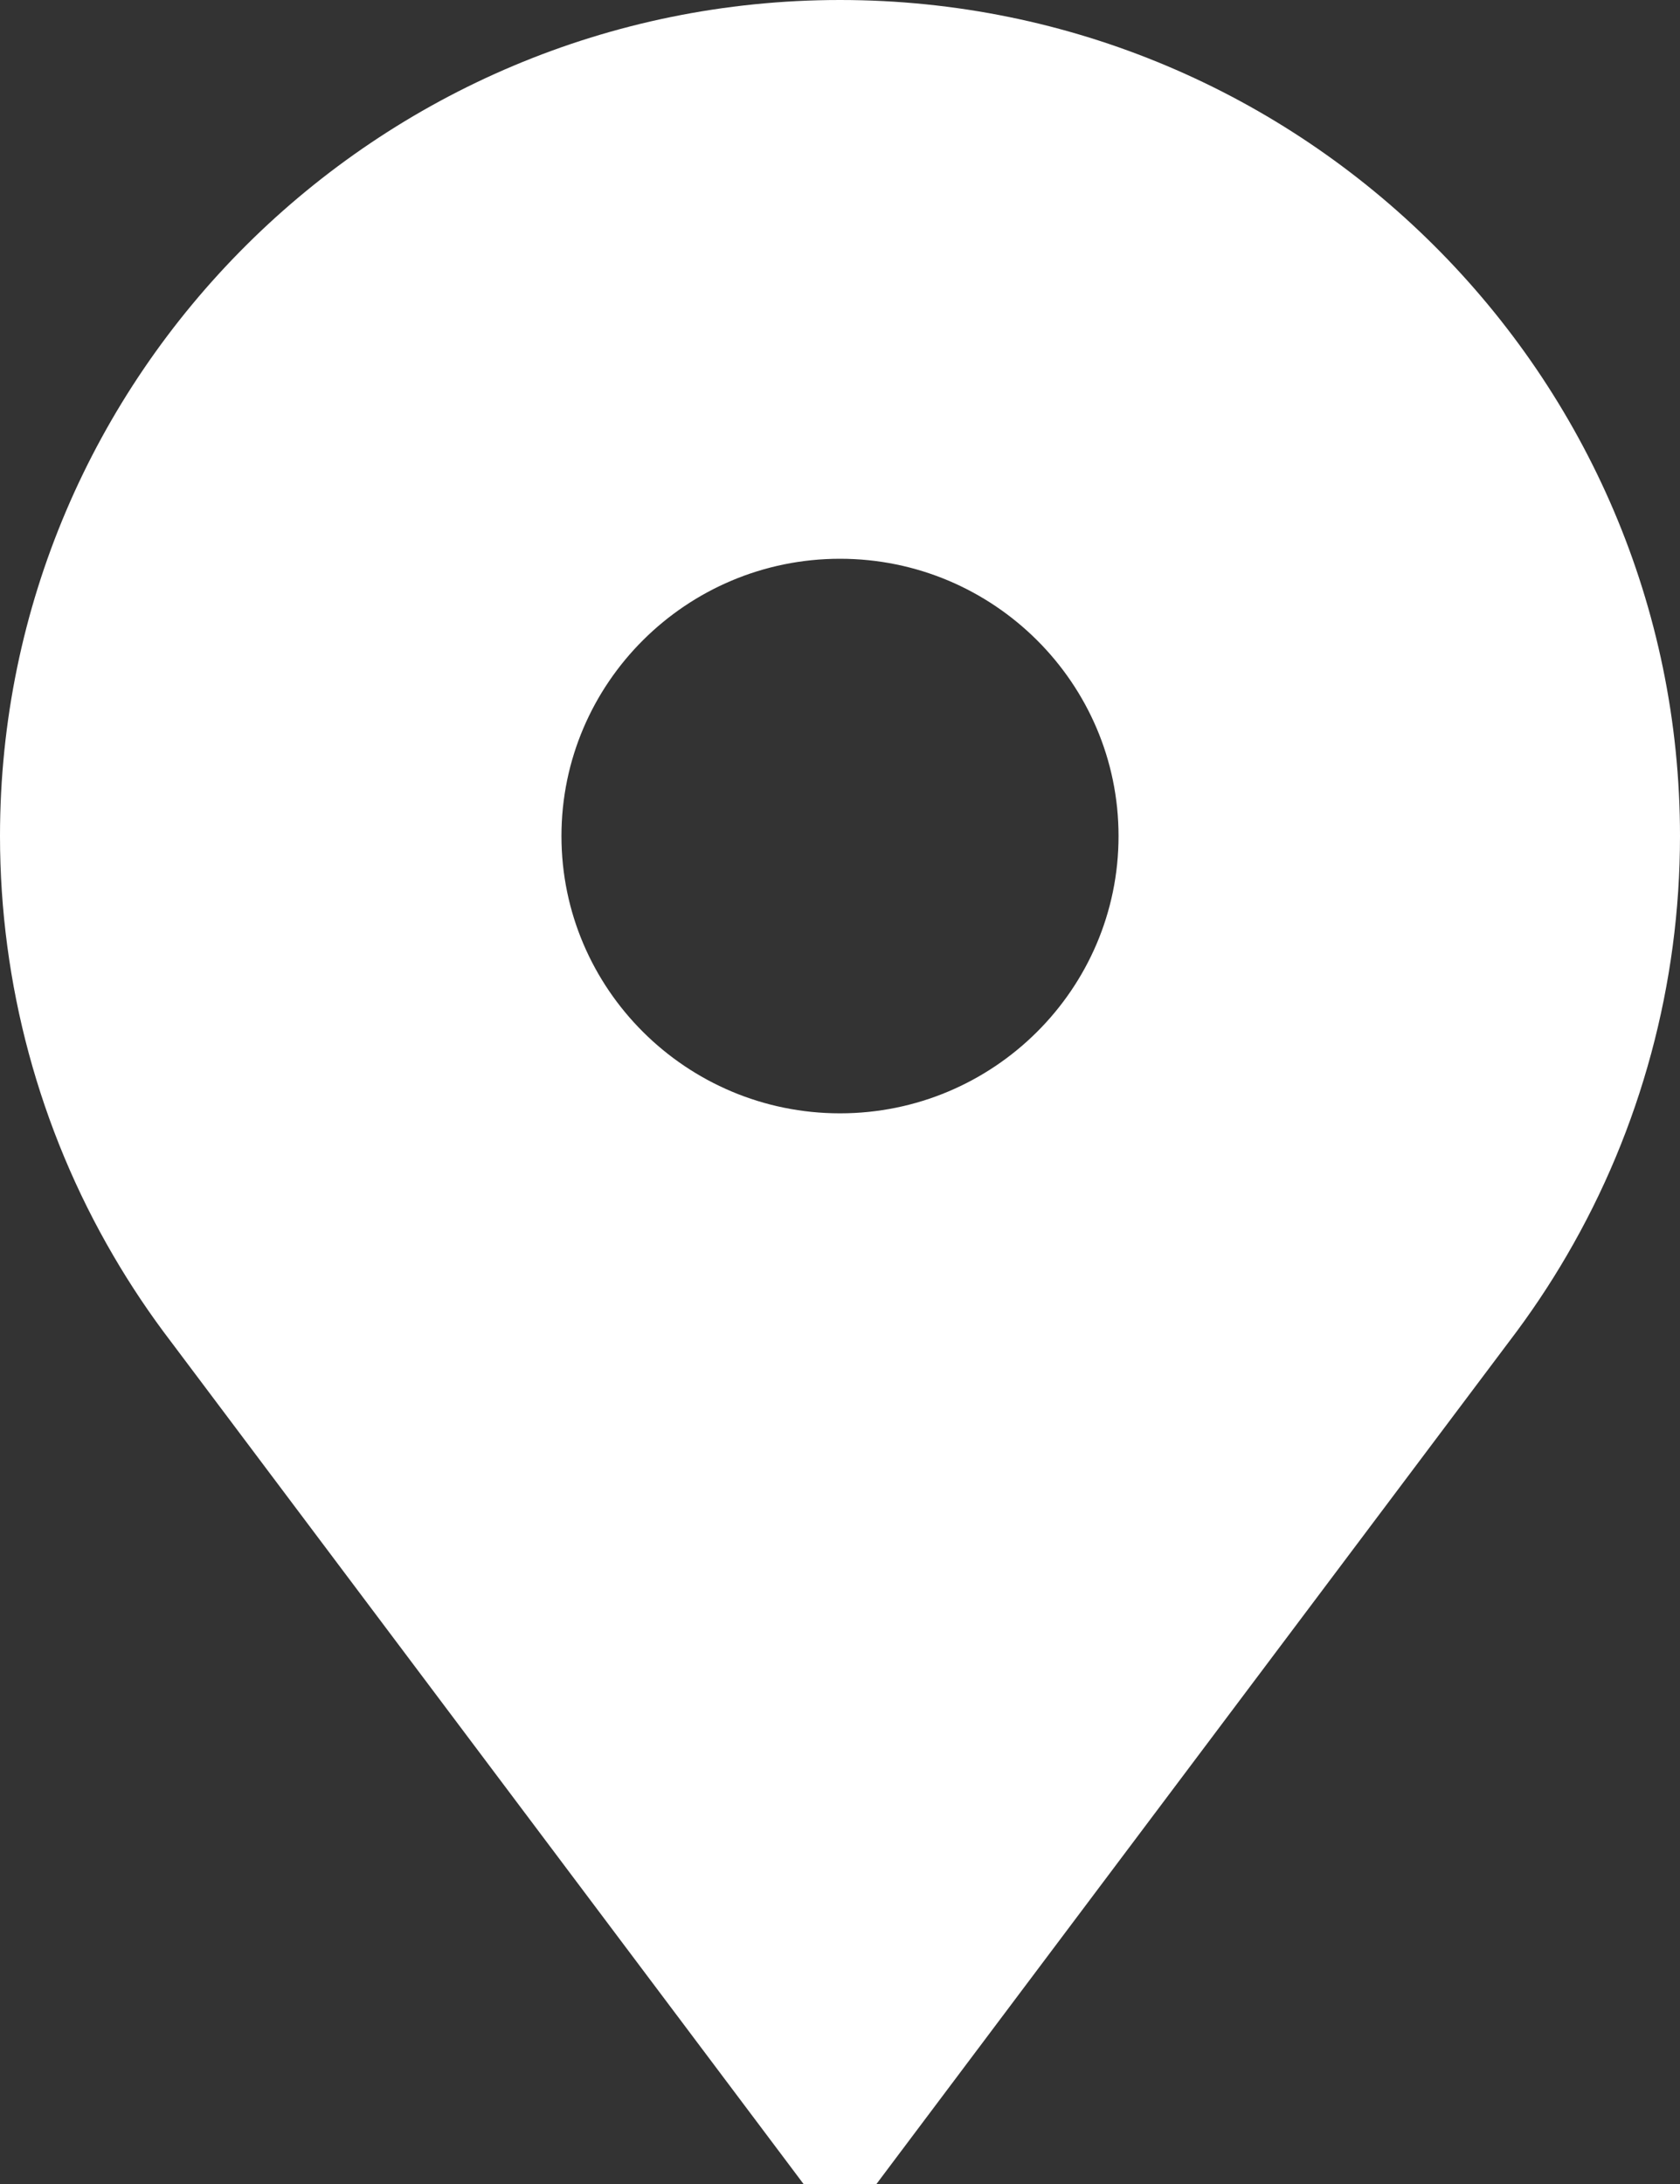
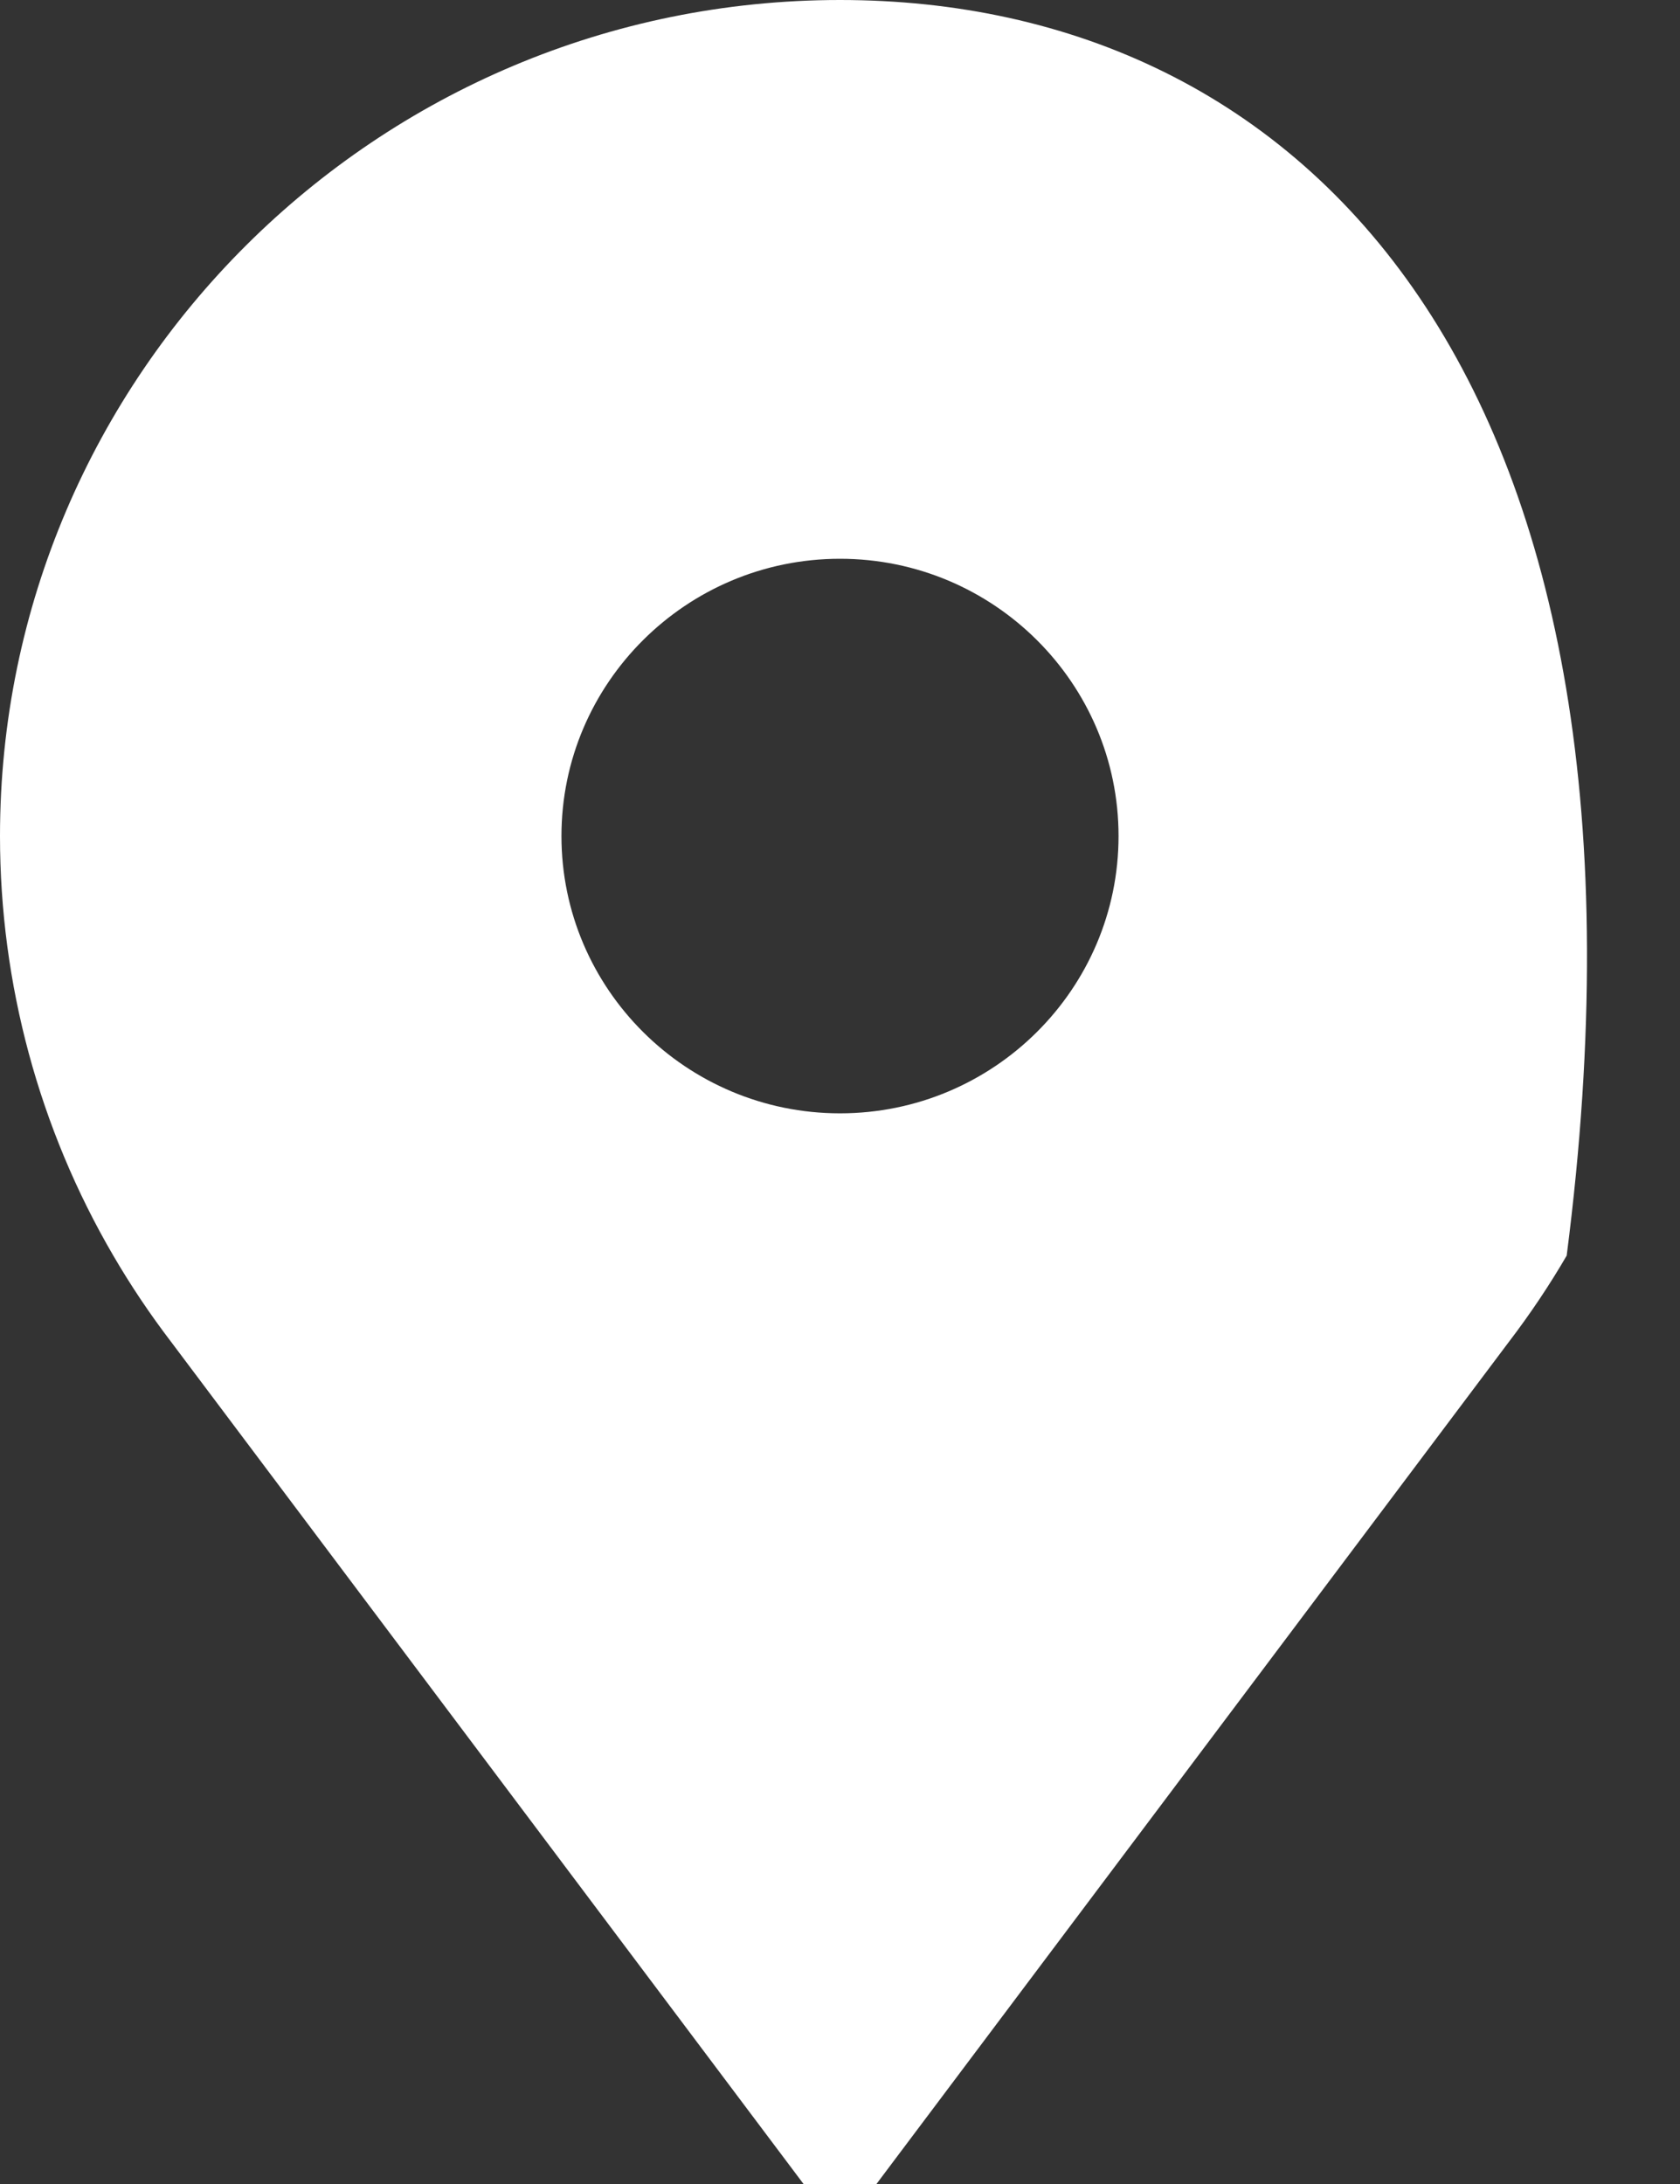
<svg xmlns="http://www.w3.org/2000/svg" width="20" height="26" viewBox="0 0 20 26" fill="none">
  <rect x="0" y="0" width="20" height="26" fill="#333333" stroke="none" />
-   <path d="M10 0C4.486 0 0 4.465 0 9.953C0 11.71 0.466 13.437 1.349 14.948C1.554 15.3 1.784 15.643 2.032 15.968L9.566 26H10.434L17.968 15.968C18.216 15.643 18.446 15.3 18.651 14.948C19.534 13.437 20 11.71 20 9.953C20 4.465 15.514 0 10 0ZM10 13.254C8.171 13.254 6.684 11.773 6.684 9.953C6.684 8.133 8.171 6.652 10 6.652C11.829 6.652 13.316 8.133 13.316 9.953C13.316 11.773 11.829 13.254 10 13.254Z" fill="white" />
+   <path d="M10 0C4.486 0 0 4.465 0 9.953C0 11.71 0.466 13.437 1.349 14.948C1.554 15.3 1.784 15.643 2.032 15.968L9.566 26H10.434L17.968 15.968C18.216 15.643 18.446 15.3 18.651 14.948C20 4.465 15.514 0 10 0ZM10 13.254C8.171 13.254 6.684 11.773 6.684 9.953C6.684 8.133 8.171 6.652 10 6.652C11.829 6.652 13.316 8.133 13.316 9.953C13.316 11.773 11.829 13.254 10 13.254Z" fill="white" />
</svg>